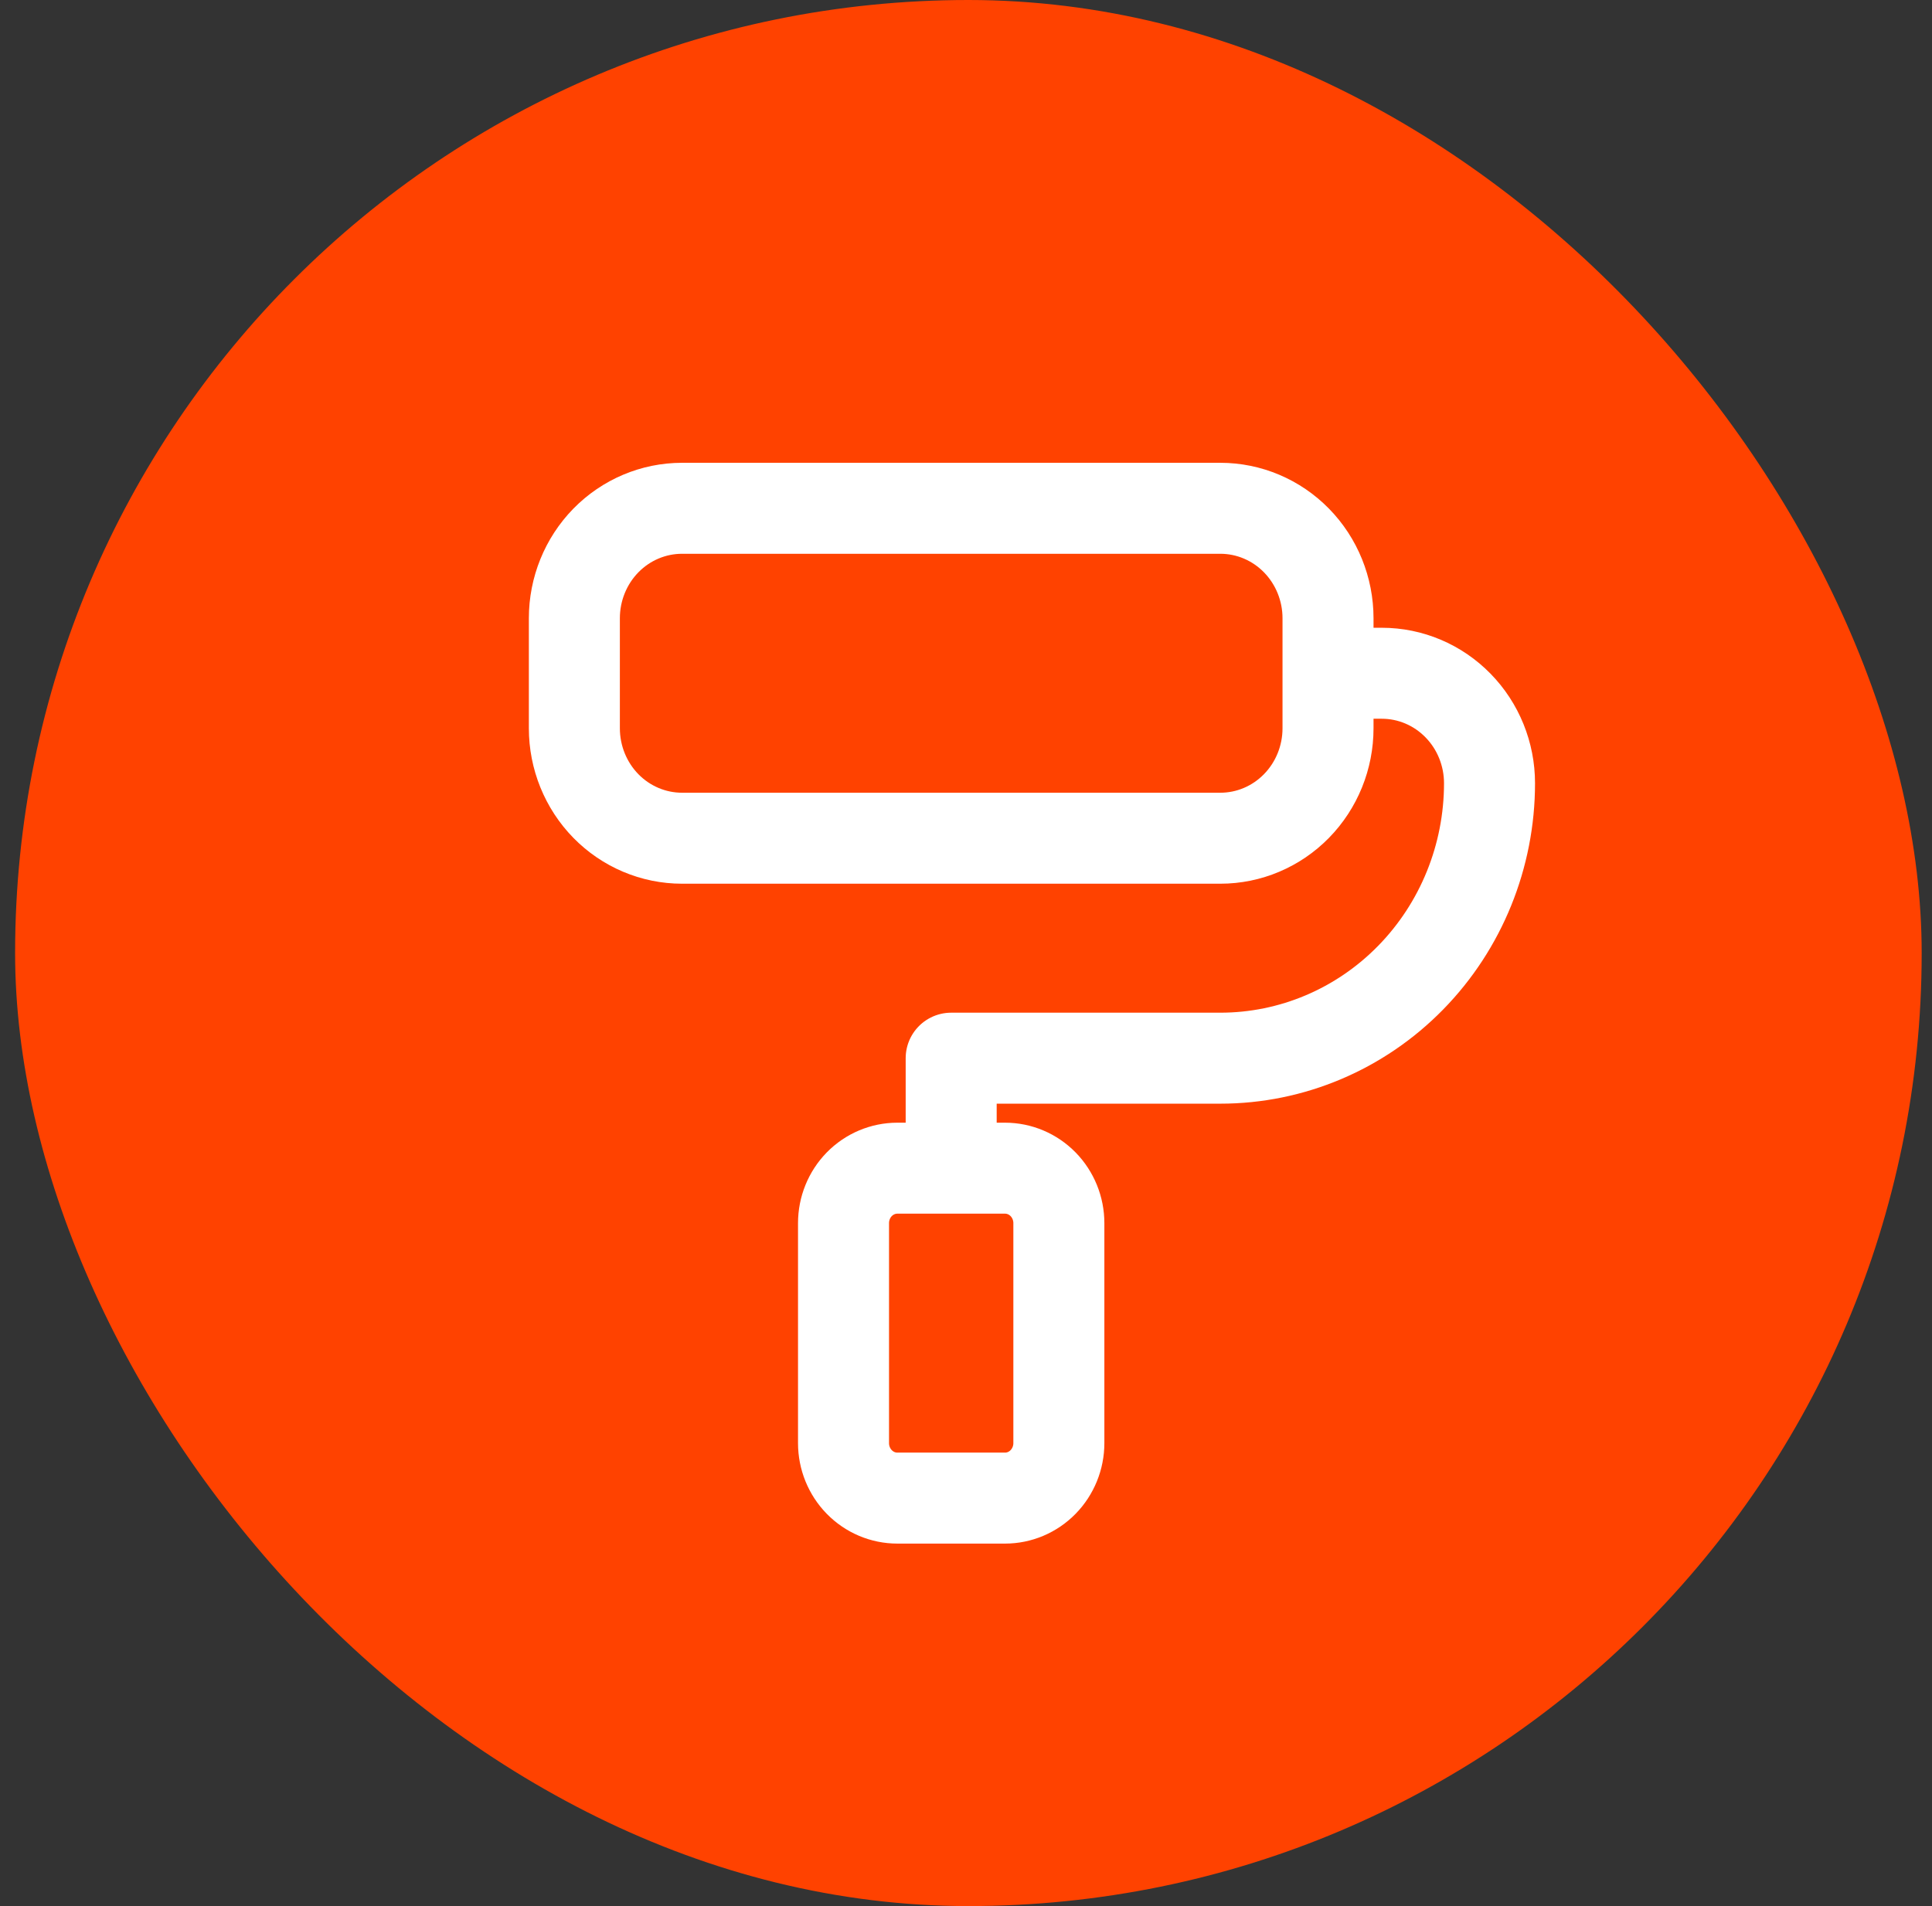
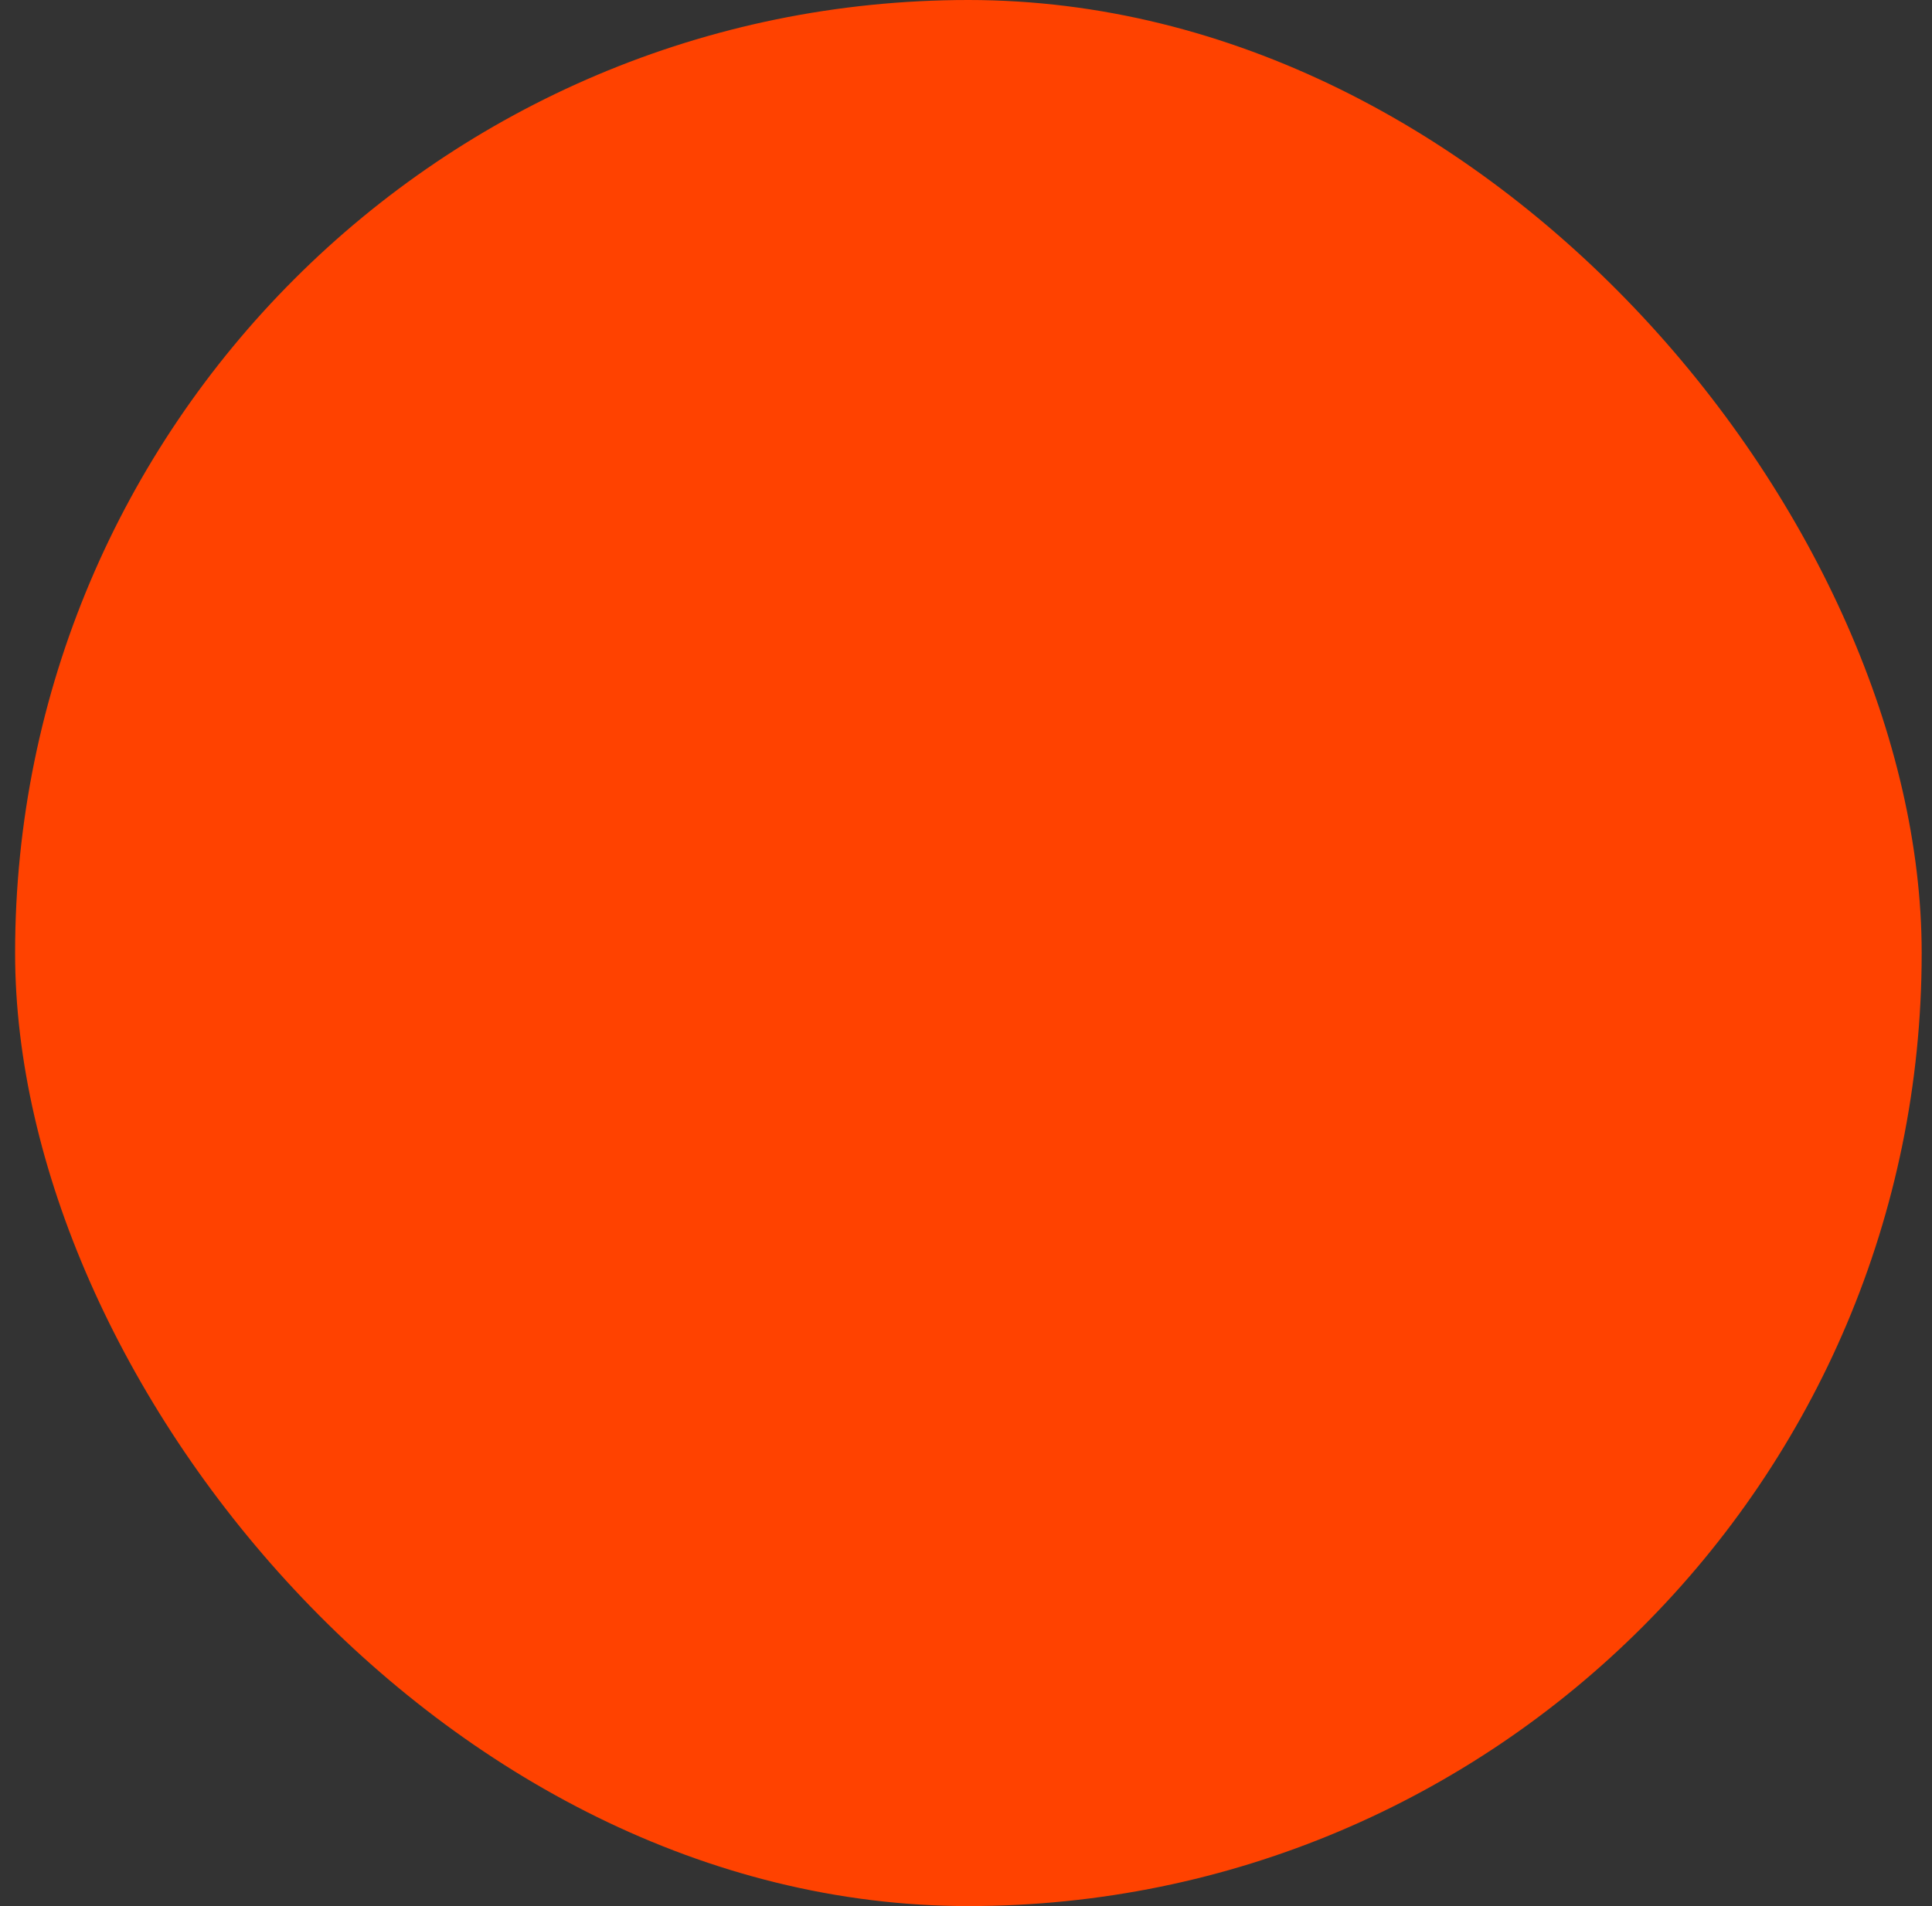
<svg xmlns="http://www.w3.org/2000/svg" width="76" height="75" viewBox="0 0 76 75" fill="none">
  <rect x="0" y="0" width="76" height="75" fill="#333333" stroke="none" />
  <rect x="0.594" width="75" height="75" rx="37.5" fill="#FF4200" />
-   <path d="M52.241 26.491H54.358C55.482 26.491 56.559 26.947 57.353 27.759C58.148 28.57 58.594 29.671 58.594 30.819C58.594 33.688 57.478 36.44 55.492 38.468C53.507 40.497 50.814 41.637 48.005 41.637H37.417V45.965M22.594 24.327C22.594 23.18 23.04 22.079 23.834 21.267C24.628 20.456 25.706 20 26.829 20H48.005C49.129 20 50.206 20.456 51 21.267C51.795 22.079 52.241 23.18 52.241 24.327V28.655C52.241 29.803 51.795 30.903 51 31.715C50.206 32.526 49.129 32.982 48.005 32.982H26.829C25.706 32.982 24.628 32.526 23.834 31.715C23.04 30.903 22.594 29.803 22.594 28.655V24.327ZM33.182 48.128C33.182 47.554 33.405 47.004 33.802 46.598C34.199 46.193 34.738 45.965 35.3 45.965H39.535C40.097 45.965 40.635 46.193 41.032 46.598C41.429 47.004 41.653 47.554 41.653 48.128V56.783C41.653 57.357 41.429 57.907 41.032 58.313C40.635 58.719 40.097 58.947 39.535 58.947H35.3C34.738 58.947 34.199 58.719 33.802 58.313C33.405 57.907 33.182 57.357 33.182 56.783V48.128Z" stroke="white" stroke-width="3.58" stroke-linecap="round" stroke-linejoin="round" />
</svg>